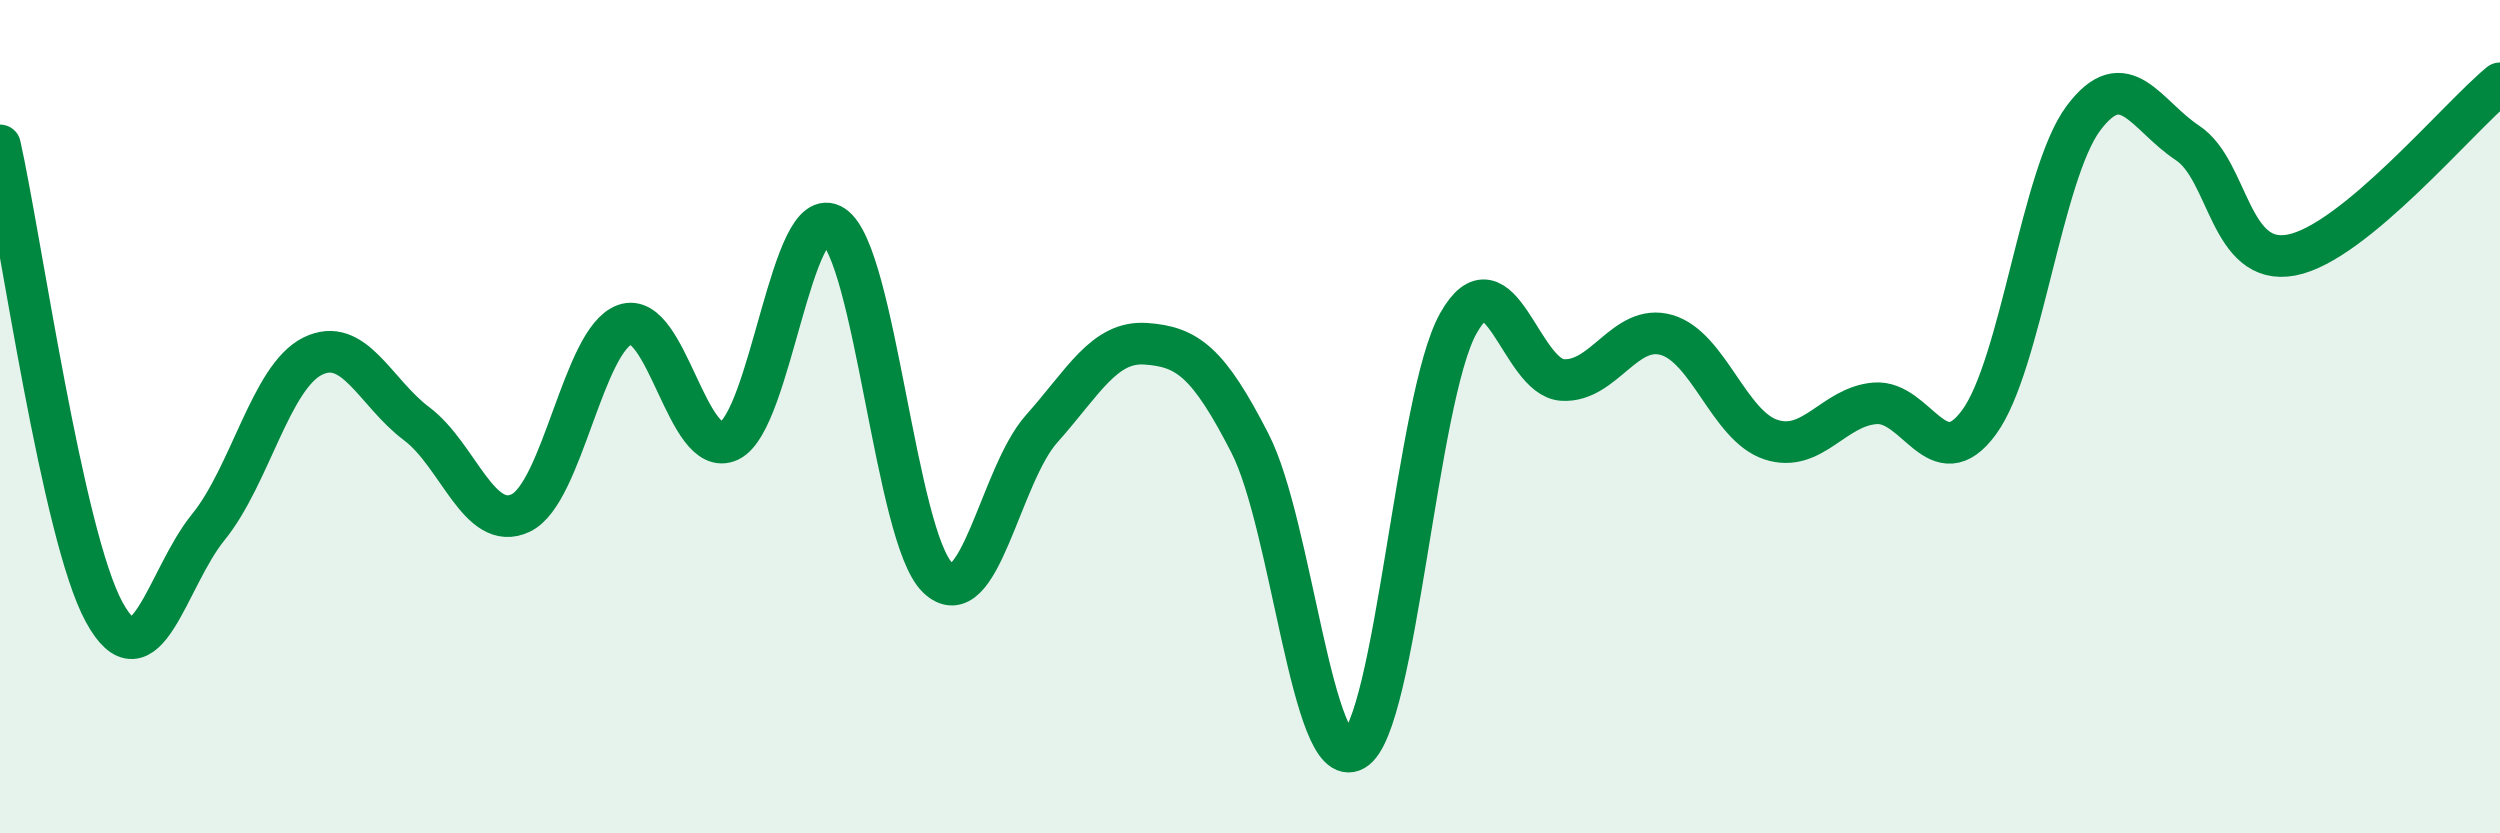
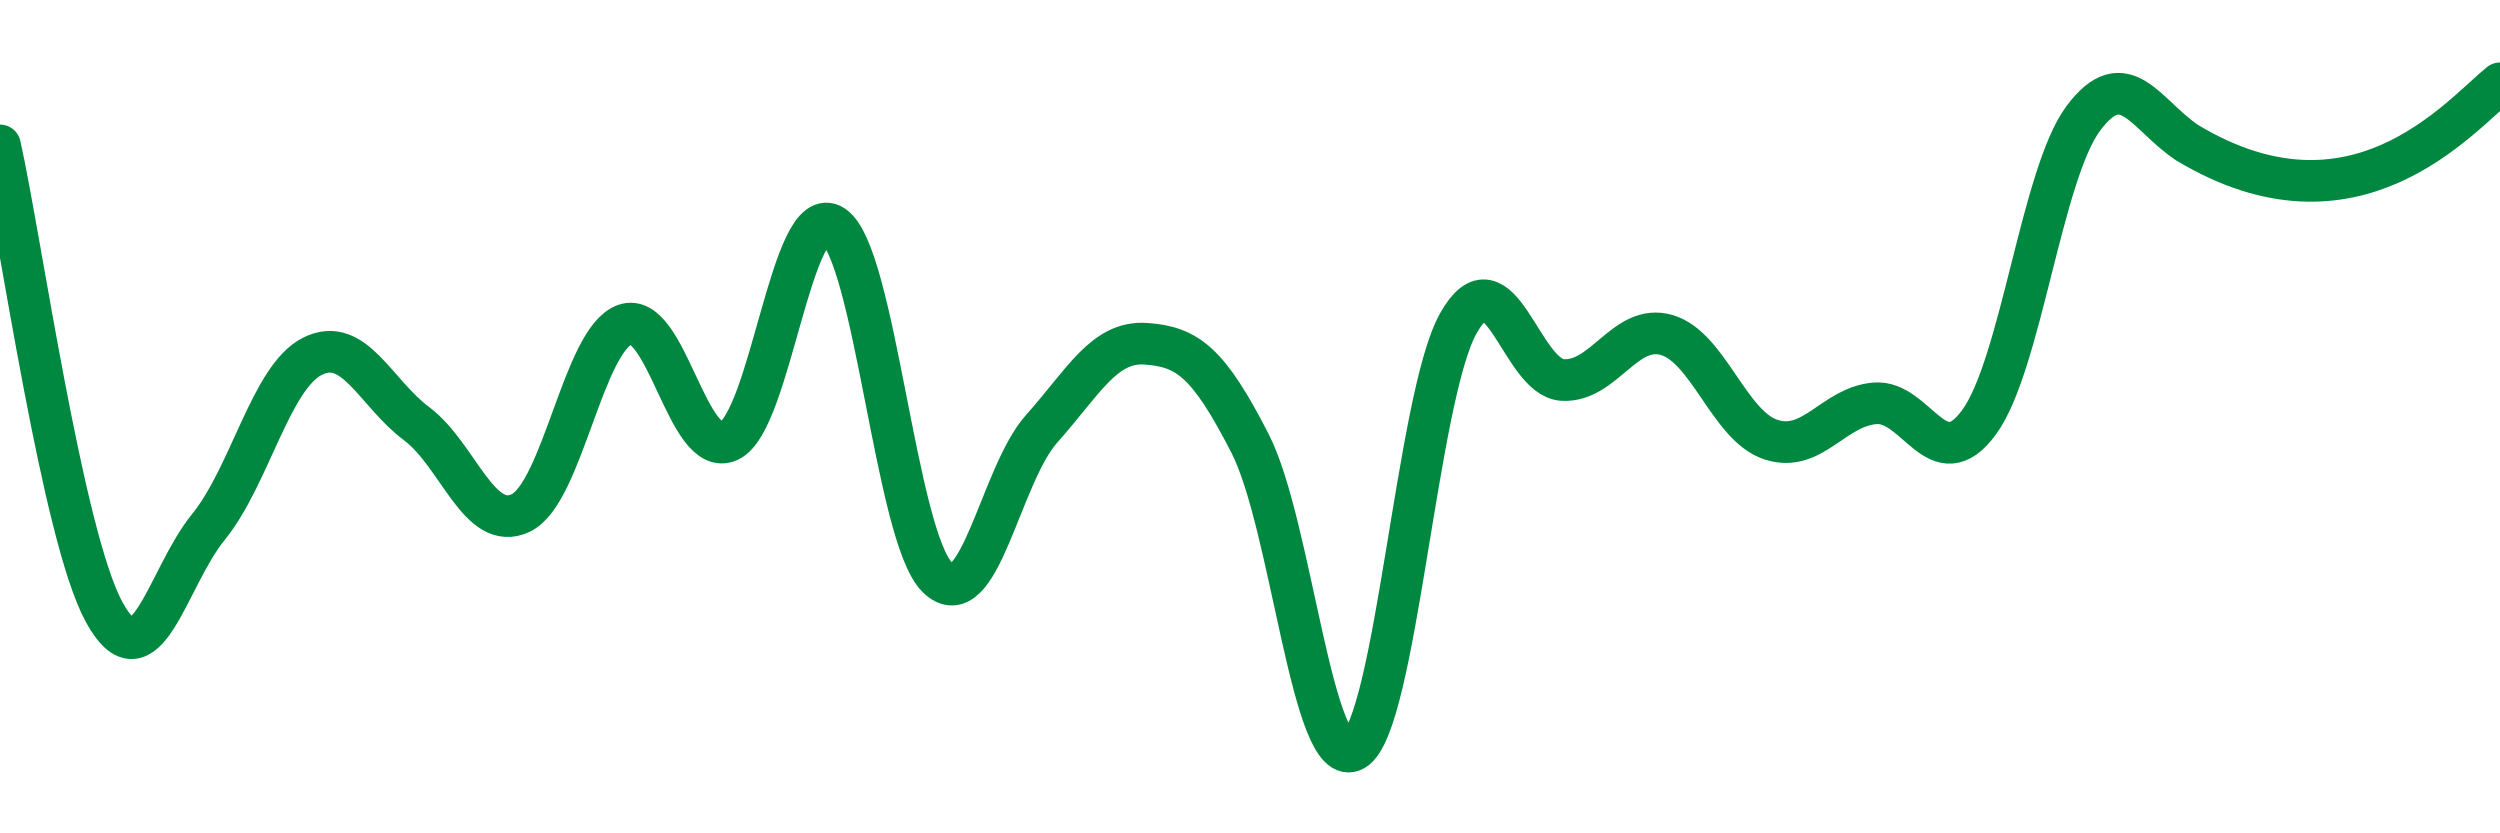
<svg xmlns="http://www.w3.org/2000/svg" width="60" height="20" viewBox="0 0 60 20">
-   <path d="M 0,3.49 C 0.5,5.73 1.5,12.86 2.5,14.69 C 3.5,16.52 4,13.88 5,12.65 C 6,11.42 6.5,9.05 7.5,8.55 C 8.5,8.05 9,9.42 10,10.17 C 11,10.92 11.5,12.79 12.5,12.31 C 13.5,11.83 14,8.14 15,7.79 C 16,7.44 16.5,11.05 17.5,10.58 C 18.5,10.11 19,4.76 20,5.42 C 21,6.08 21.5,12.89 22.5,13.86 C 23.5,14.83 24,11.41 25,10.29 C 26,9.17 26.5,8.18 27.5,8.25 C 28.5,8.32 29,8.69 30,10.64 C 31,12.59 31.5,18.58 32.5,18 C 33.5,17.42 34,9.54 35,7.76 C 36,5.98 36.5,9.06 37.5,9.12 C 38.5,9.18 39,7.75 40,8.04 C 41,8.33 41.5,10.22 42.5,10.55 C 43.5,10.88 44,9.76 45,9.68 C 46,9.6 46.5,11.5 47.5,10.13 C 48.5,8.76 49,4.18 50,2.84 C 51,1.5 51.5,2.77 52.5,3.43 C 53.5,4.09 53.5,6.41 55,6.12 C 56.5,5.83 59,2.82 60,2L60 20L0 20Z" fill="#008740" opacity="0.1" stroke-linecap="round" stroke-linejoin="round" />
-   <path d="M 0,3.49 C 0.5,5.73 1.5,12.86 2.5,14.69 C 3.5,16.52 4,13.88 5,12.65 C 6,11.42 6.5,9.05 7.5,8.55 C 8.5,8.05 9,9.42 10,10.17 C 11,10.92 11.5,12.79 12.5,12.31 C 13.5,11.83 14,8.14 15,7.79 C 16,7.44 16.5,11.05 17.5,10.58 C 18.5,10.11 19,4.76 20,5.42 C 21,6.08 21.5,12.89 22.5,13.86 C 23.5,14.83 24,11.41 25,10.29 C 26,9.17 26.5,8.18 27.5,8.25 C 28.5,8.32 29,8.69 30,10.64 C 31,12.59 31.5,18.58 32.5,18 C 33.5,17.42 34,9.54 35,7.76 C 36,5.98 36.5,9.06 37.5,9.12 C 38.5,9.18 39,7.75 40,8.04 C 41,8.33 41.5,10.22 42.5,10.55 C 43.5,10.88 44,9.76 45,9.68 C 46,9.6 46.5,11.5 47.5,10.13 C 48.5,8.76 49,4.18 50,2.84 C 51,1.5 51.5,2.77 52.5,3.43 C 53.5,4.09 53.5,6.41 55,6.12 C 56.5,5.83 59,2.82 60,2" stroke="#008740" stroke-width="1" fill="none" stroke-linecap="round" stroke-linejoin="round" />
+   <path d="M 0,3.49 C 0.5,5.73 1.5,12.86 2.5,14.69 C 3.5,16.52 4,13.88 5,12.65 C 6,11.42 6.5,9.05 7.5,8.55 C 8.5,8.05 9,9.42 10,10.17 C 11,10.92 11.5,12.79 12.5,12.31 C 13.5,11.83 14,8.14 15,7.79 C 16,7.44 16.5,11.05 17.5,10.58 C 18.5,10.11 19,4.76 20,5.42 C 21,6.08 21.5,12.89 22.5,13.86 C 23.5,14.83 24,11.41 25,10.29 C 26,9.17 26.5,8.18 27.5,8.25 C 28.5,8.32 29,8.69 30,10.64 C 31,12.59 31.5,18.58 32.5,18 C 33.5,17.42 34,9.54 35,7.76 C 36,5.98 36.5,9.06 37.5,9.12 C 38.5,9.18 39,7.75 40,8.04 C 41,8.33 41.5,10.22 42.5,10.55 C 43.5,10.88 44,9.76 45,9.68 C 46,9.6 46.5,11.5 47.5,10.13 C 48.5,8.76 49,4.18 50,2.84 C 51,1.5 51.5,2.77 52.5,3.43 C 56.5,5.83 59,2.82 60,2" stroke="#008740" stroke-width="1" fill="none" stroke-linecap="round" stroke-linejoin="round" />
</svg>